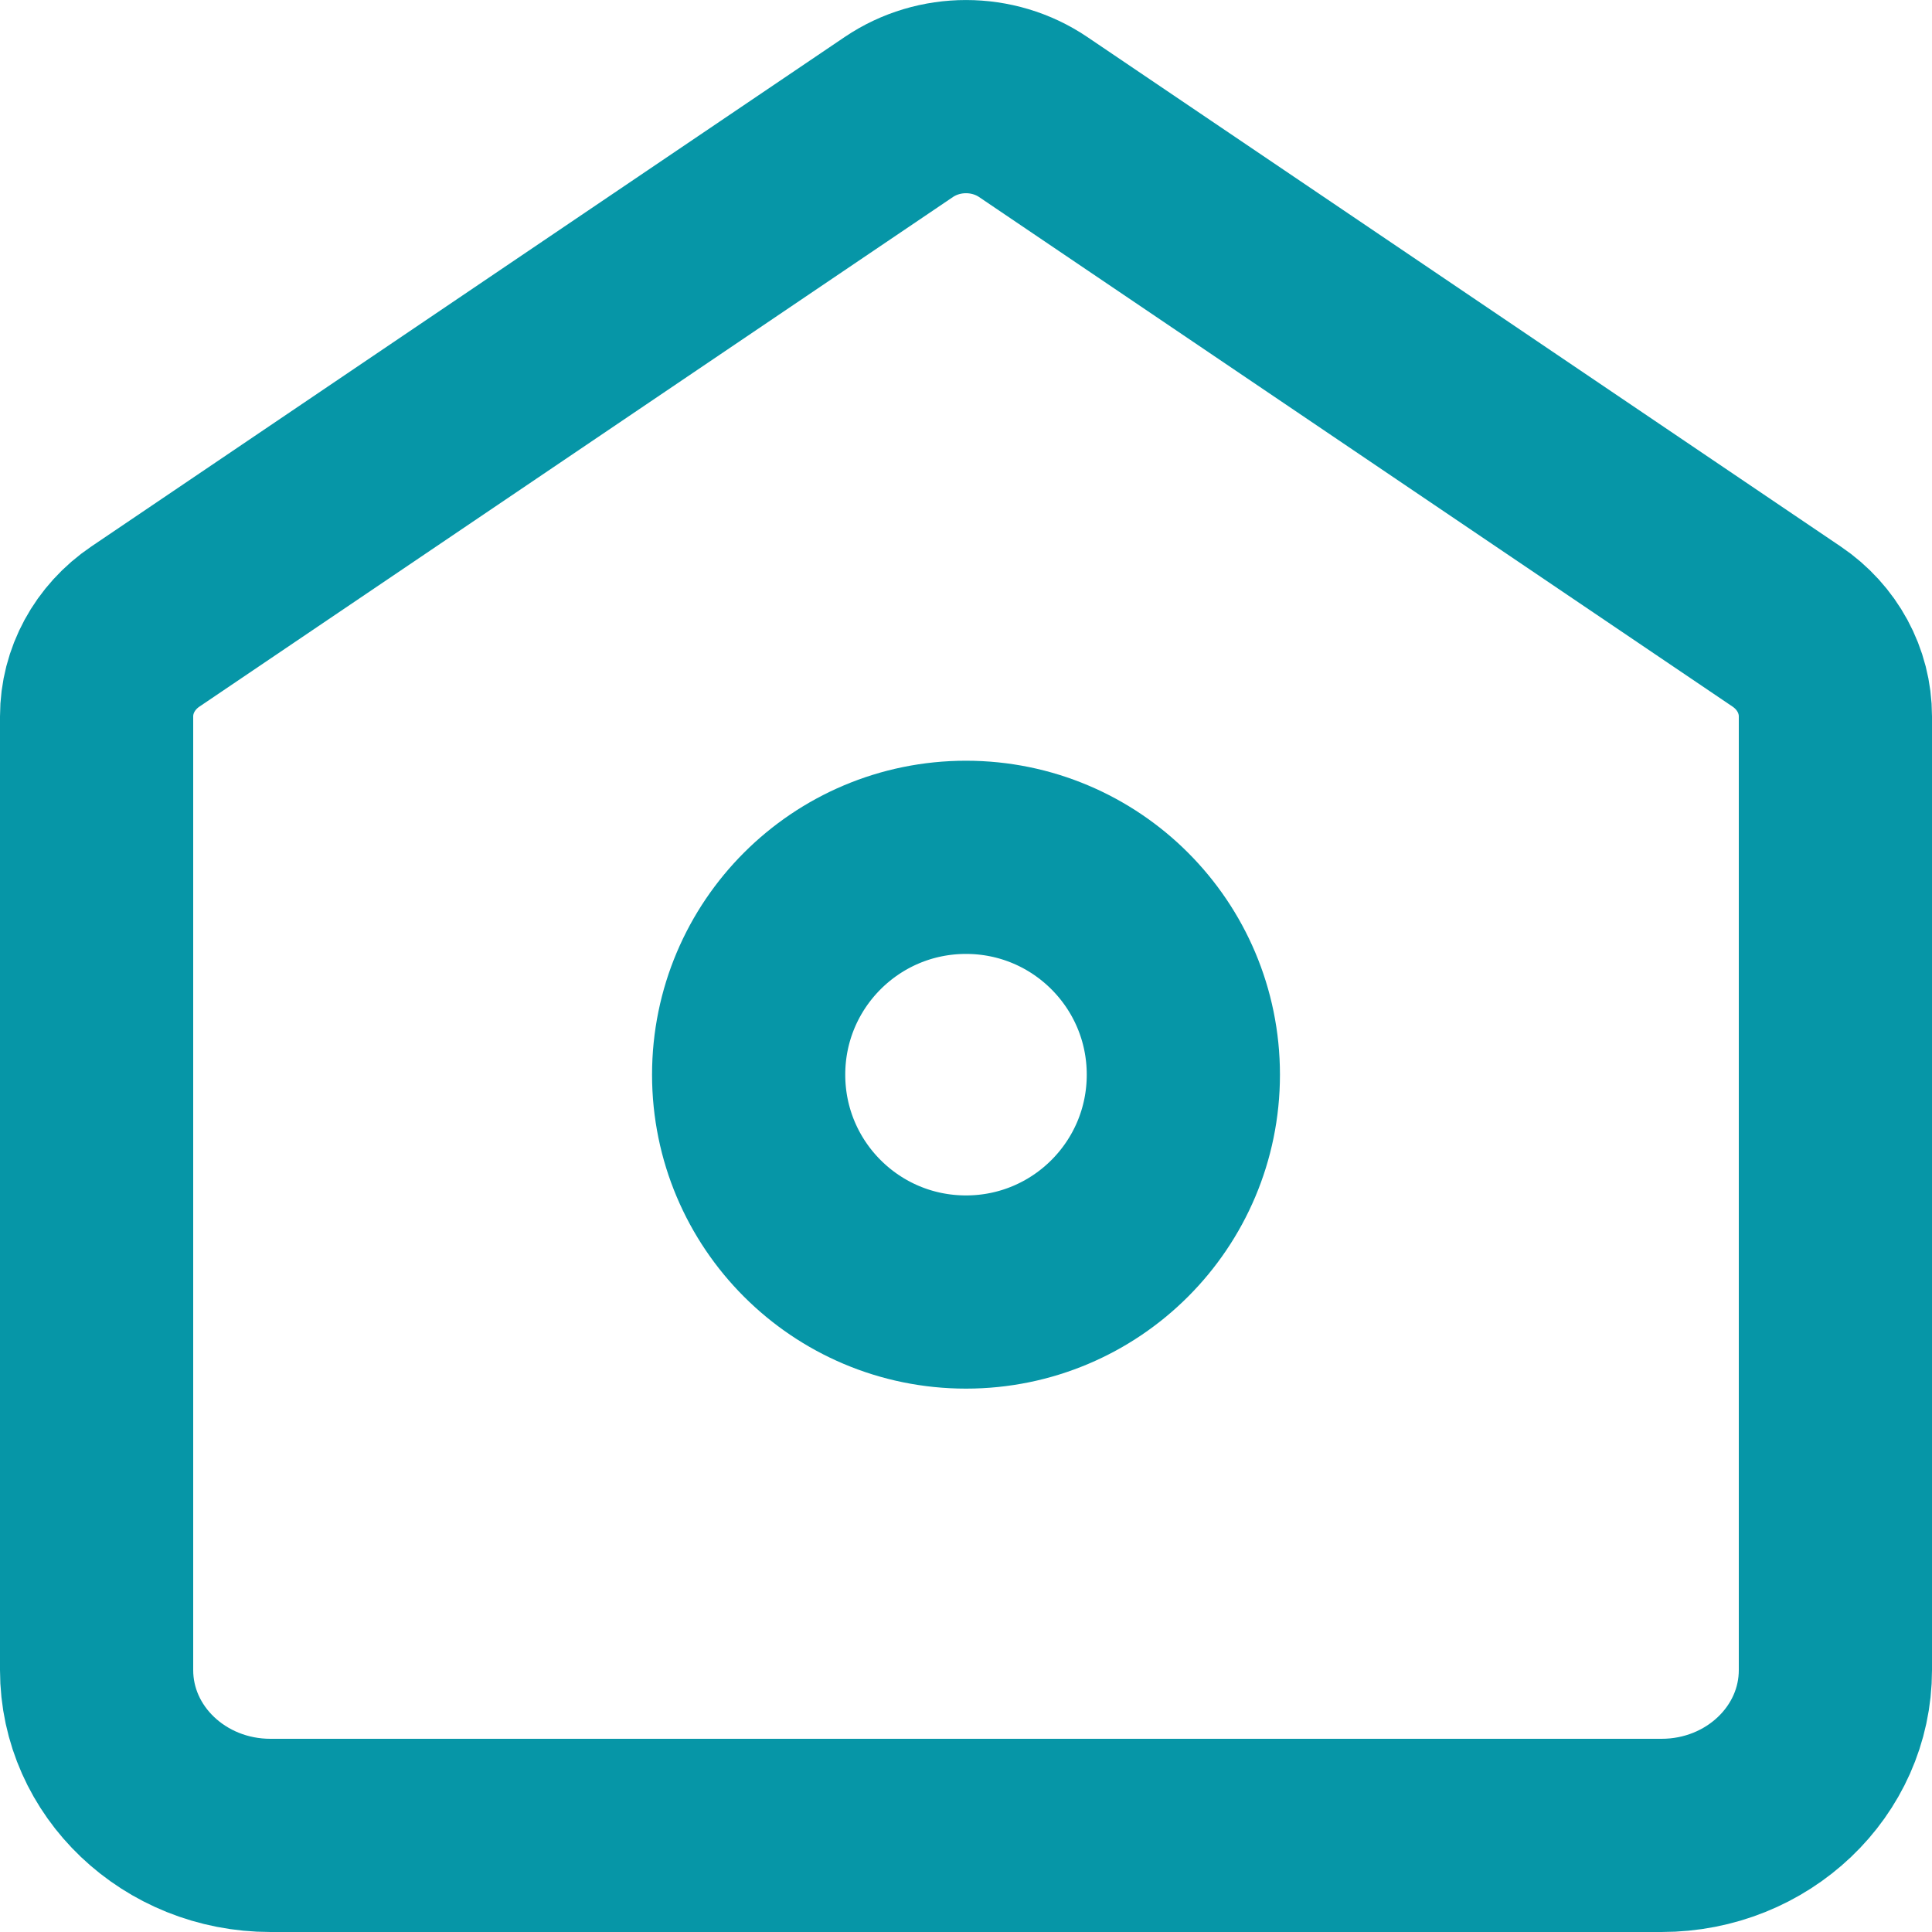
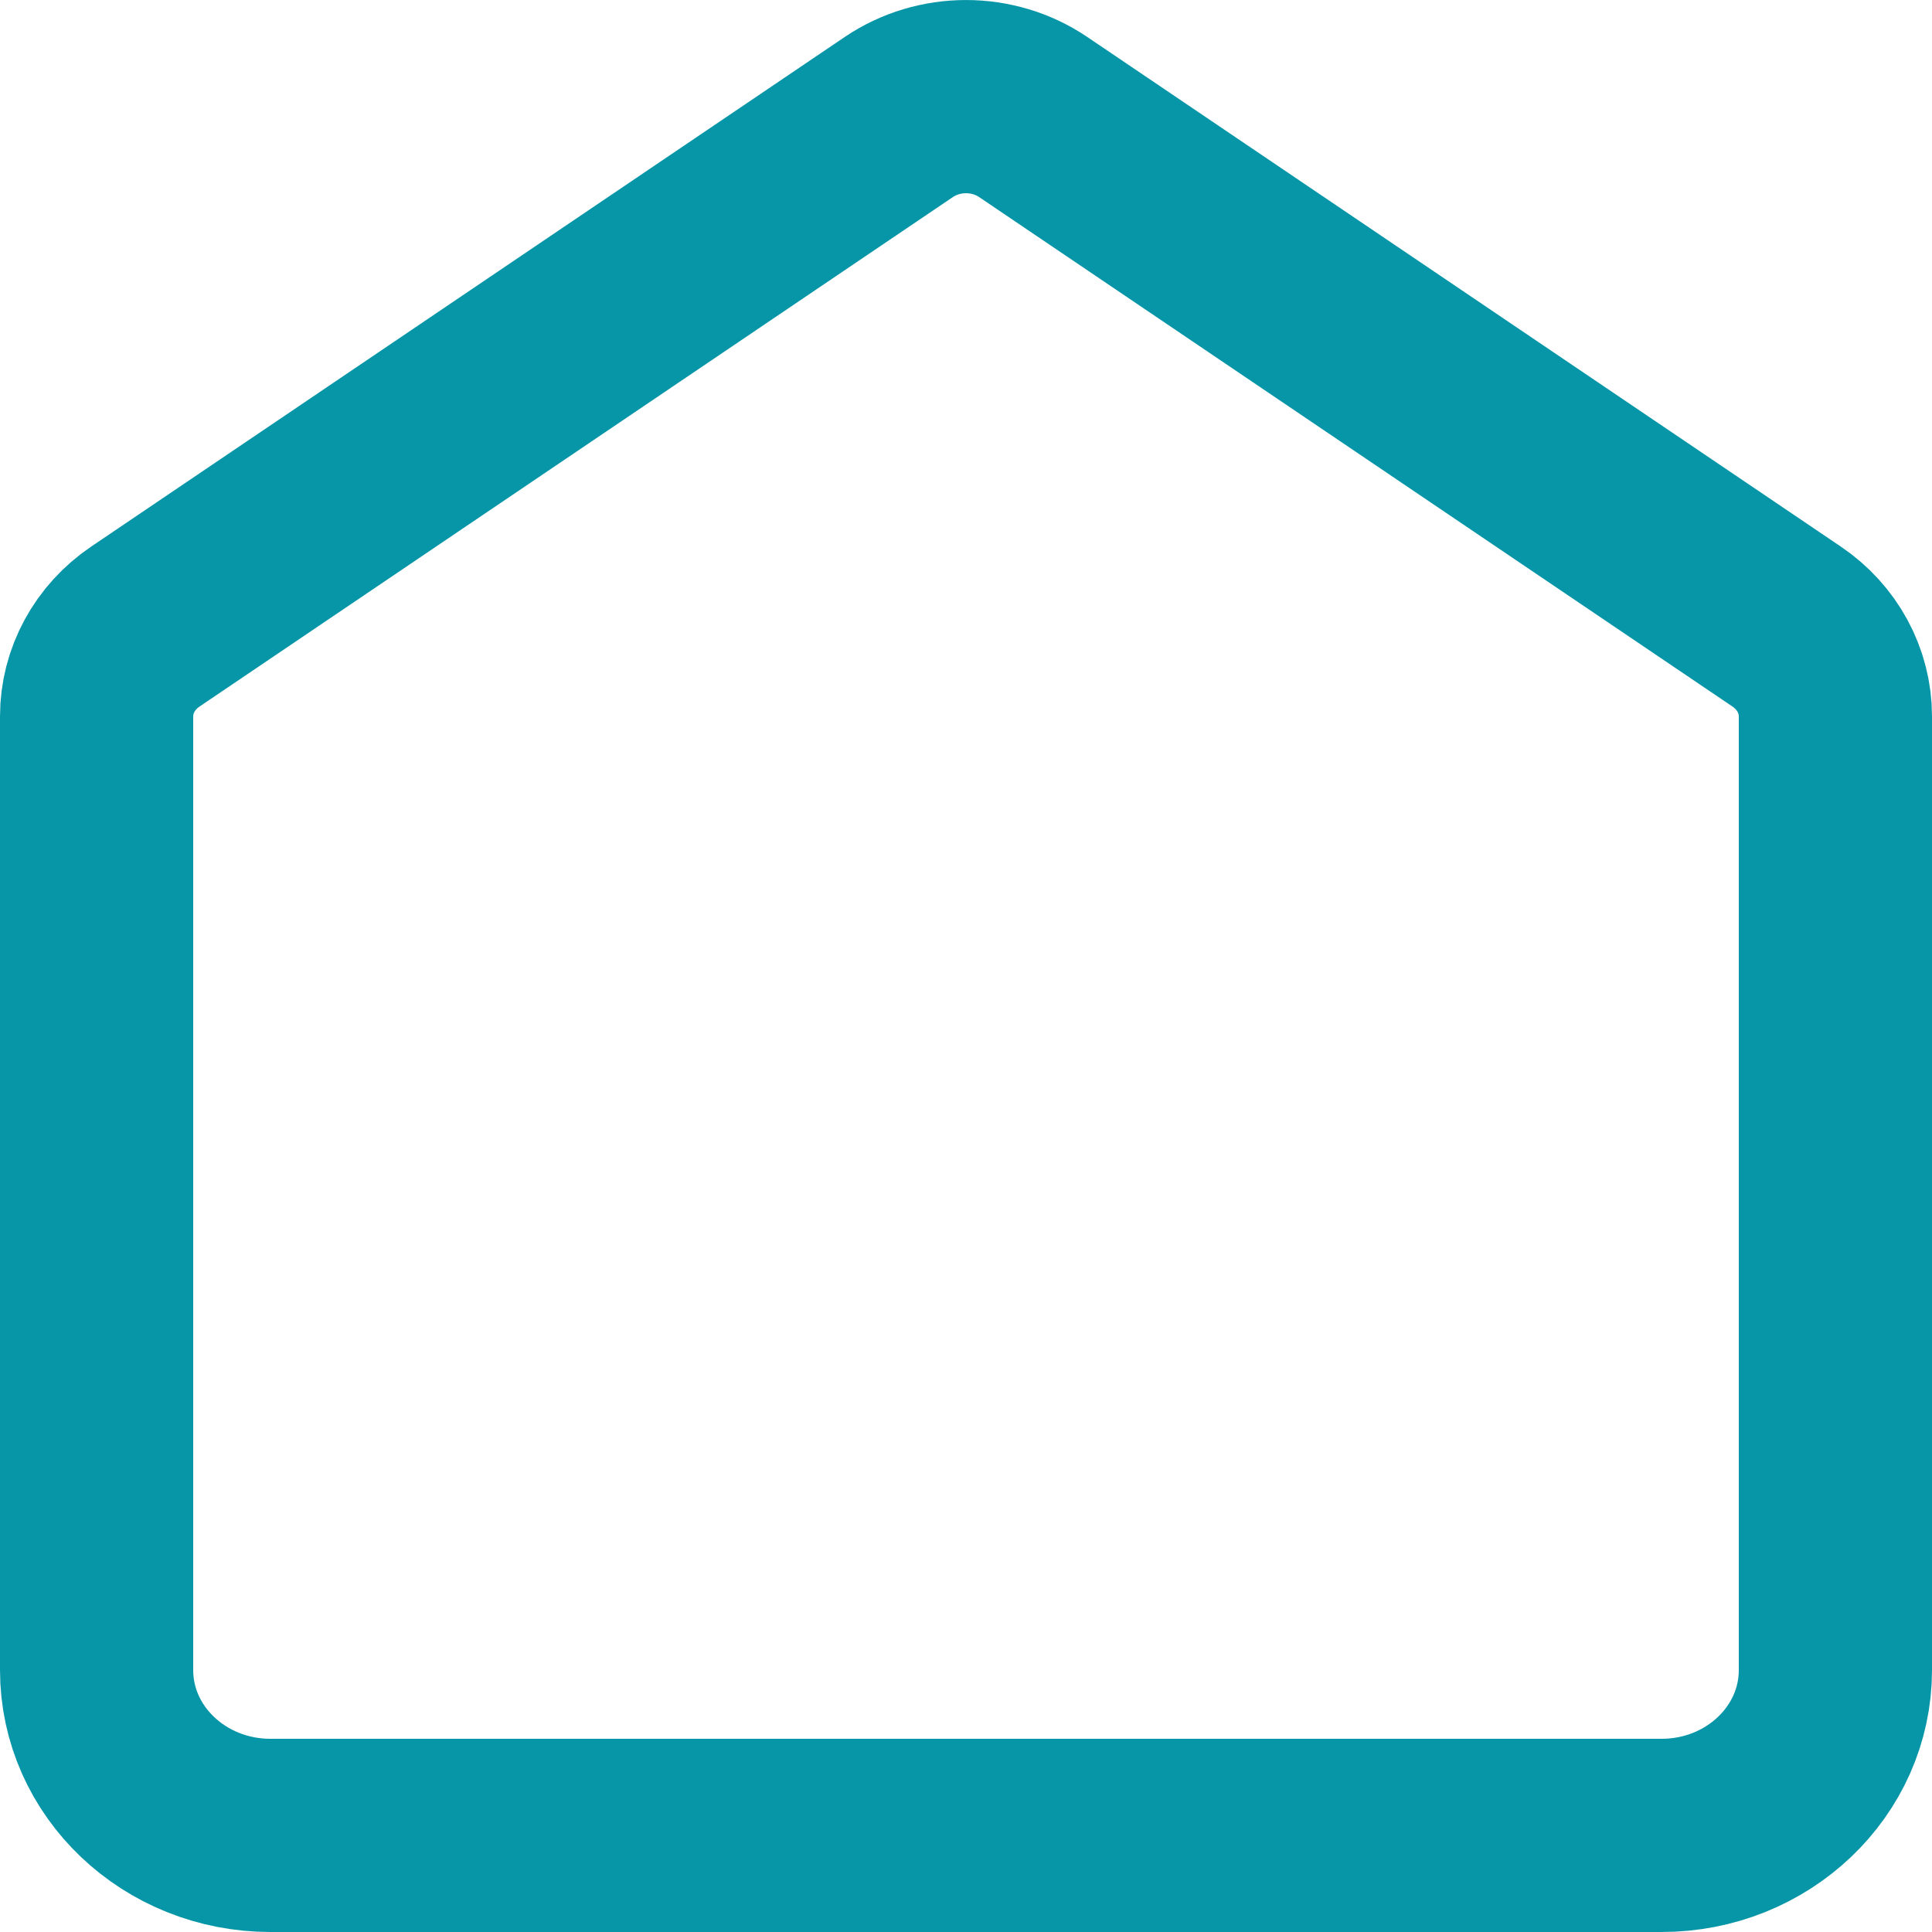
<svg xmlns="http://www.w3.org/2000/svg" width="20" height="20" viewBox="0 0 20 20" fill="none">
  <path d="M1 7.416C1 7.047 1.188 6.7 1.505 6.486L9.305 1.211C9.721 0.93 10.279 0.93 10.695 1.211L18.495 6.486C18.812 6.7 19 7.047 19 7.416V17.288C19 18.234 18.194 19 17.2 19H2.8C1.806 19 1 18.234 1 17.288V7.416Z" stroke="#0696A7" stroke-width="2" />
-   <path d="M12.25 11.125C12.25 12.368 11.243 13.375 10 13.375C8.757 13.375 7.75 12.368 7.75 11.125C7.75 9.882 8.757 8.875 10 8.875C11.243 8.875 12.25 9.882 12.25 11.125Z" stroke="#0696A7" stroke-width="2" />
</svg>